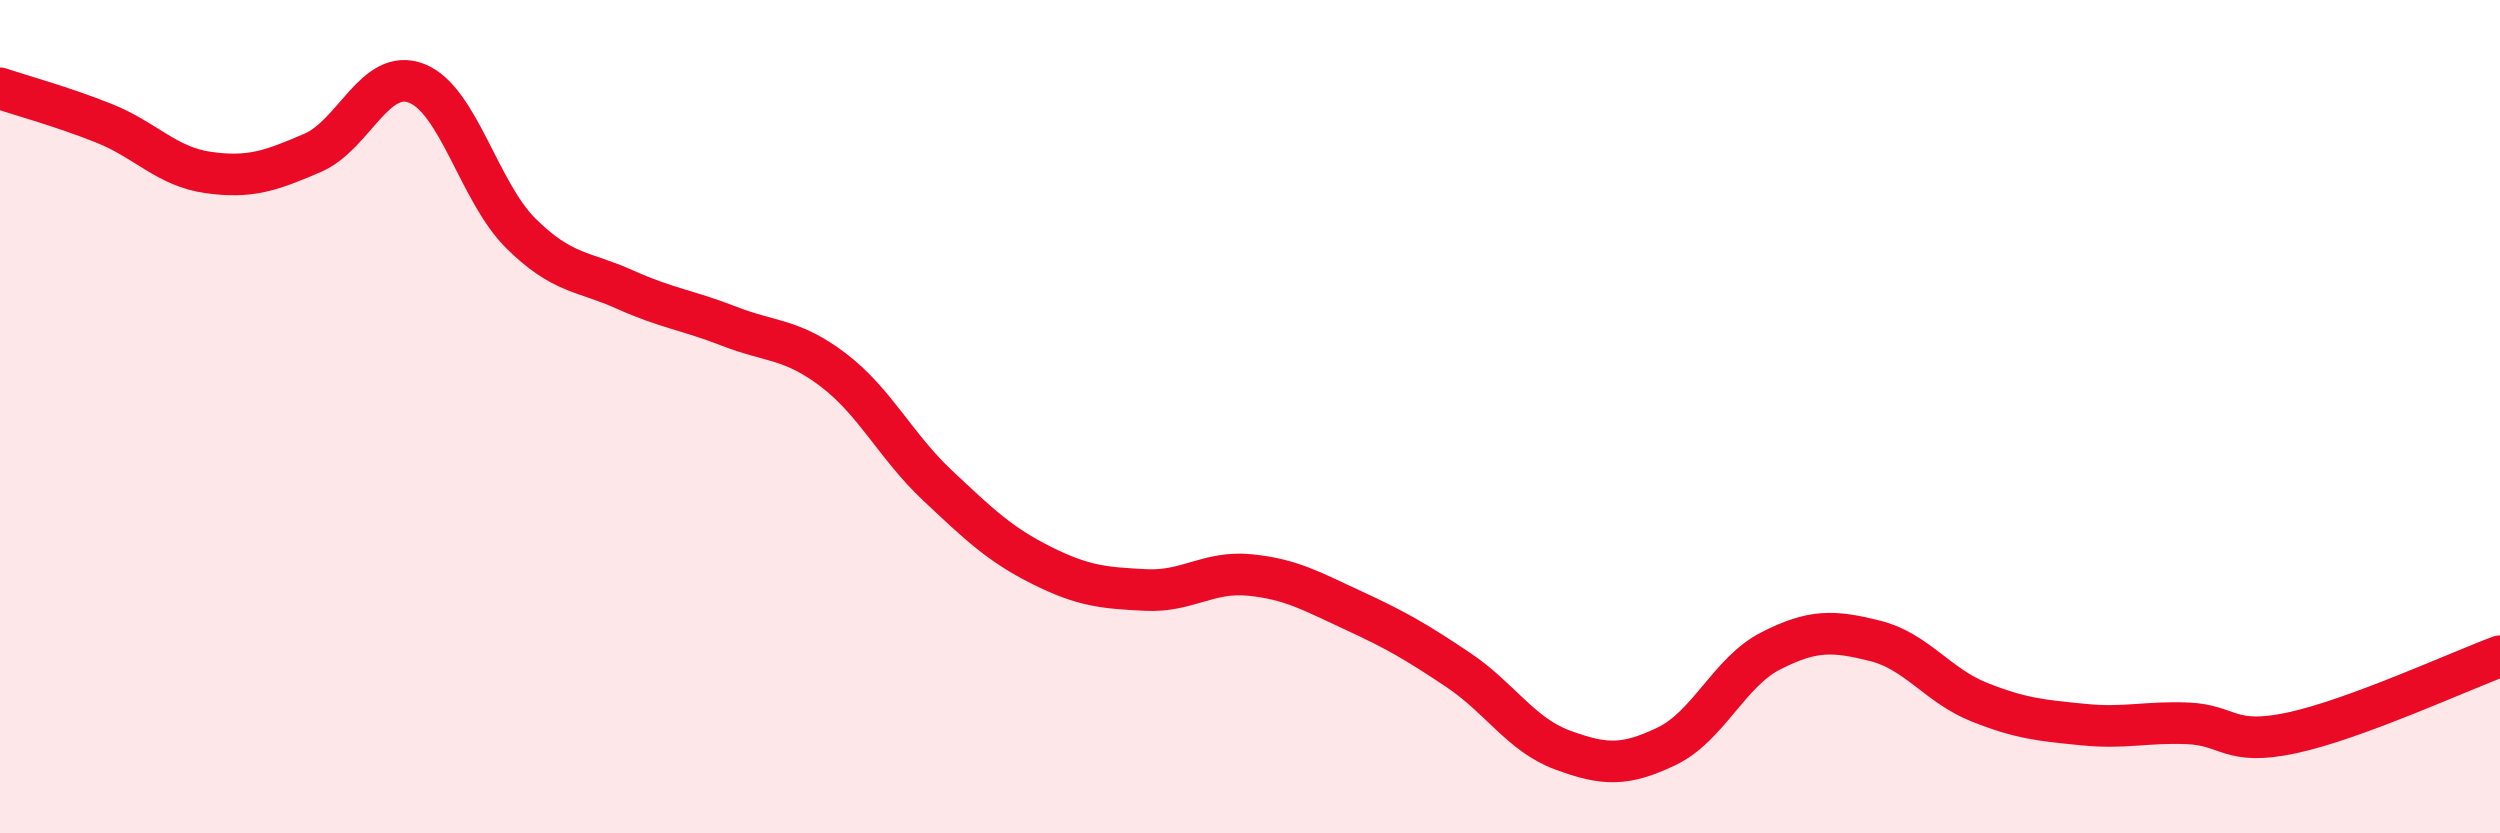
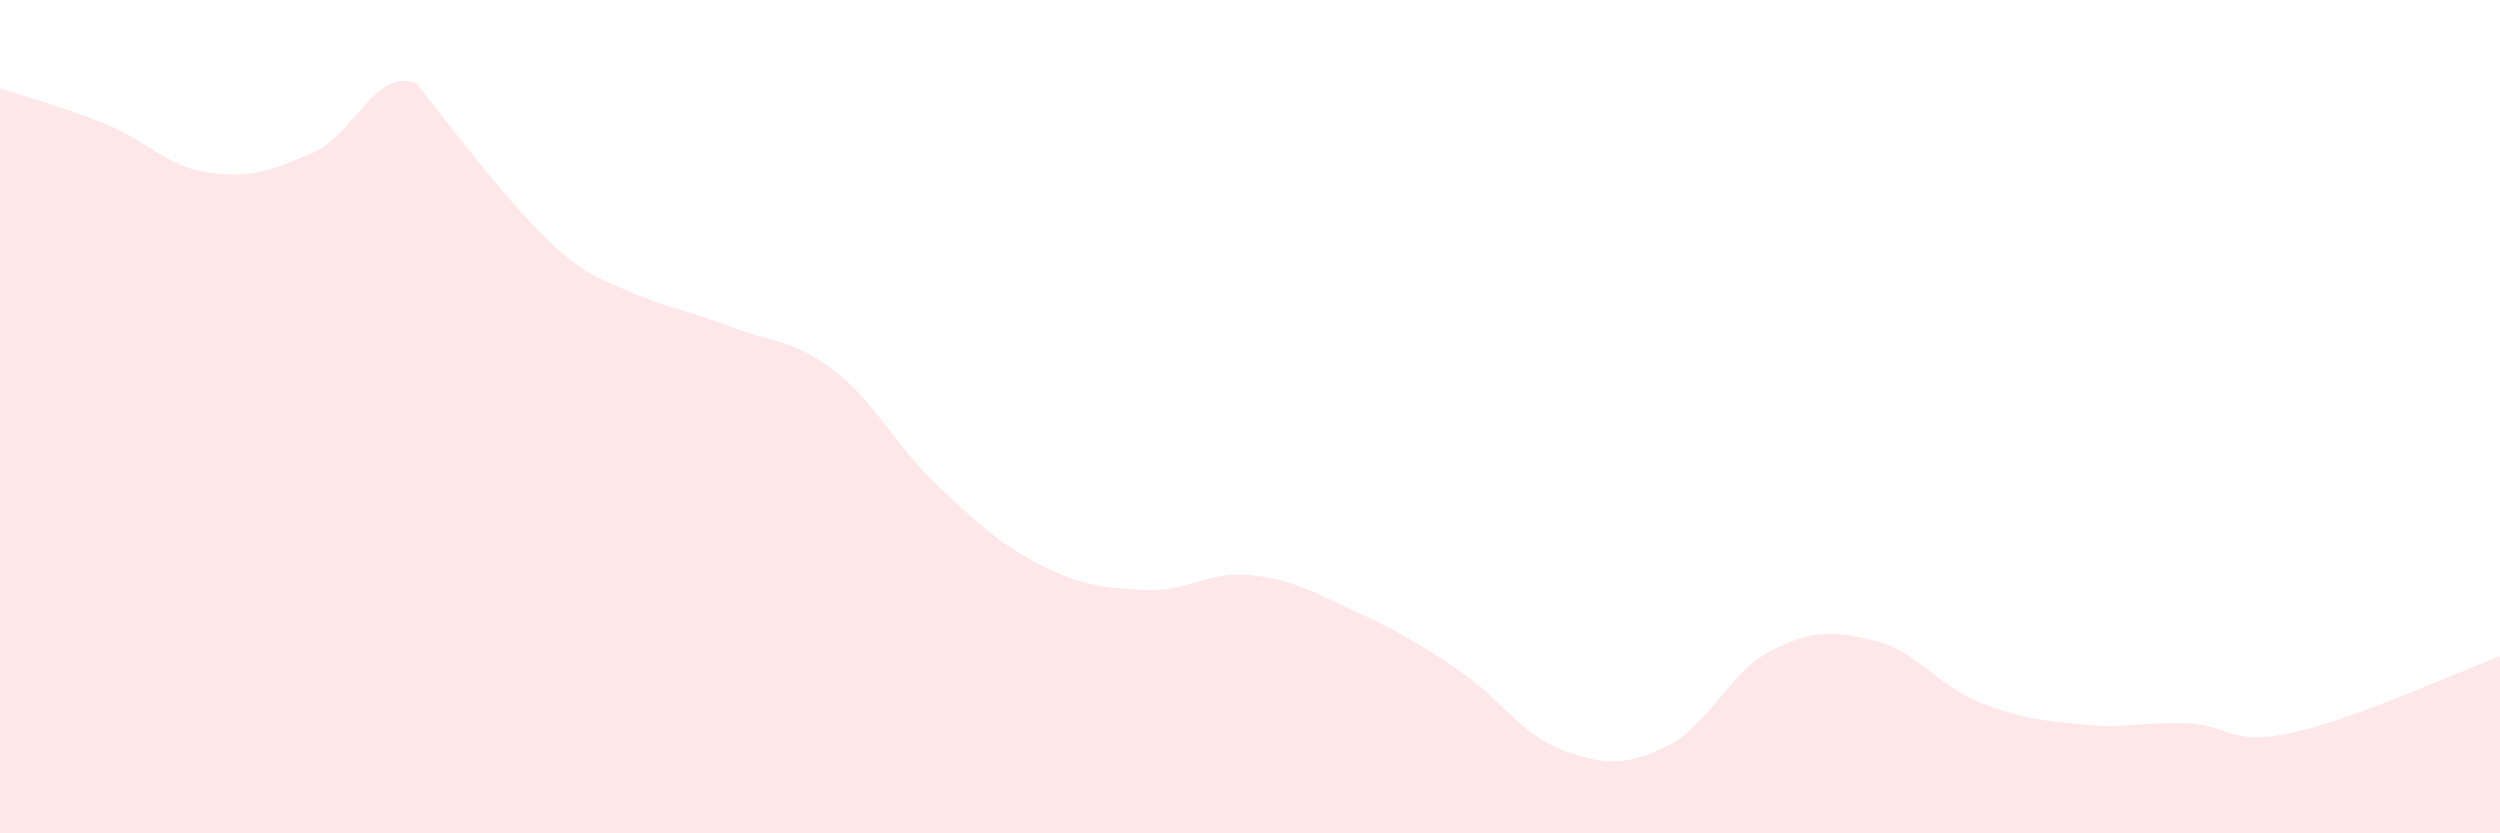
<svg xmlns="http://www.w3.org/2000/svg" width="60" height="20" viewBox="0 0 60 20">
-   <path d="M 0,2.12 C 0.5,2.29 1.5,2.56 2.5,2.96 C 3.5,3.36 4,4 5,4.14 C 6,4.28 6.5,4.1 7.5,3.67 C 8.5,3.24 9,1.61 10,2 C 11,2.39 11.5,4.61 12.5,5.6 C 13.5,6.59 14,6.5 15,6.95 C 16,7.4 16.5,7.44 17.5,7.83 C 18.5,8.22 19,8.12 20,8.88 C 21,9.64 21.5,10.71 22.5,11.65 C 23.5,12.59 24,13.07 25,13.57 C 26,14.07 26.5,14.11 27.5,14.16 C 28.5,14.21 29,13.7 30,13.8 C 31,13.9 31.5,14.2 32.5,14.66 C 33.5,15.12 34,15.41 35,16.08 C 36,16.75 36.5,17.63 37.5,18 C 38.5,18.37 39,18.39 40,17.91 C 41,17.43 41.5,16.13 42.5,15.62 C 43.5,15.11 44,15.13 45,15.38 C 46,15.63 46.5,16.45 47.5,16.85 C 48.5,17.25 49,17.29 50,17.39 C 51,17.49 51.5,17.32 52.5,17.36 C 53.5,17.4 53.5,17.91 55,17.59 C 56.5,17.27 59,16.12 60,15.75L60 20L0 20Z" fill="#EB0A25" opacity="0.1" stroke-linecap="round" stroke-linejoin="round" />
-   <path d="M 0,2.12 C 0.5,2.29 1.5,2.56 2.5,2.96 C 3.5,3.36 4,4 5,4.14 C 6,4.28 6.5,4.1 7.5,3.67 C 8.5,3.24 9,1.61 10,2 C 11,2.39 11.5,4.61 12.5,5.6 C 13.5,6.59 14,6.5 15,6.95 C 16,7.4 16.5,7.44 17.5,7.83 C 18.5,8.22 19,8.12 20,8.88 C 21,9.64 21.5,10.71 22.5,11.65 C 23.5,12.59 24,13.07 25,13.57 C 26,14.07 26.5,14.11 27.5,14.16 C 28.5,14.21 29,13.7 30,13.8 C 31,13.9 31.5,14.2 32.5,14.66 C 33.5,15.12 34,15.41 35,16.08 C 36,16.75 36.5,17.63 37.5,18 C 38.5,18.37 39,18.39 40,17.91 C 41,17.43 41.5,16.13 42.5,15.62 C 43.5,15.11 44,15.13 45,15.38 C 46,15.63 46.5,16.45 47.5,16.85 C 48.5,17.25 49,17.29 50,17.39 C 51,17.49 51.5,17.32 52.5,17.36 C 53.5,17.4 53.5,17.91 55,17.59 C 56.5,17.27 59,16.12 60,15.75" stroke="#EB0A25" stroke-width="1" fill="none" stroke-linecap="round" stroke-linejoin="round" />
+   <path d="M 0,2.12 C 0.5,2.29 1.5,2.56 2.5,2.96 C 3.5,3.36 4,4 5,4.14 C 6,4.28 6.5,4.1 7.5,3.67 C 8.5,3.24 9,1.61 10,2 C 13.5,6.59 14,6.5 15,6.95 C 16,7.4 16.5,7.44 17.5,7.83 C 18.5,8.22 19,8.12 20,8.88 C 21,9.64 21.5,10.71 22.5,11.65 C 23.5,12.59 24,13.07 25,13.57 C 26,14.07 26.5,14.11 27.5,14.16 C 28.5,14.21 29,13.7 30,13.8 C 31,13.9 31.5,14.2 32.5,14.66 C 33.5,15.12 34,15.41 35,16.08 C 36,16.75 36.5,17.63 37.5,18 C 38.5,18.37 39,18.39 40,17.91 C 41,17.43 41.5,16.13 42.5,15.62 C 43.5,15.11 44,15.13 45,15.38 C 46,15.63 46.5,16.45 47.5,16.85 C 48.5,17.25 49,17.29 50,17.39 C 51,17.49 51.5,17.32 52.5,17.36 C 53.5,17.4 53.5,17.91 55,17.59 C 56.5,17.27 59,16.12 60,15.75L60 20L0 20Z" fill="#EB0A25" opacity="0.1" stroke-linecap="round" stroke-linejoin="round" />
</svg>